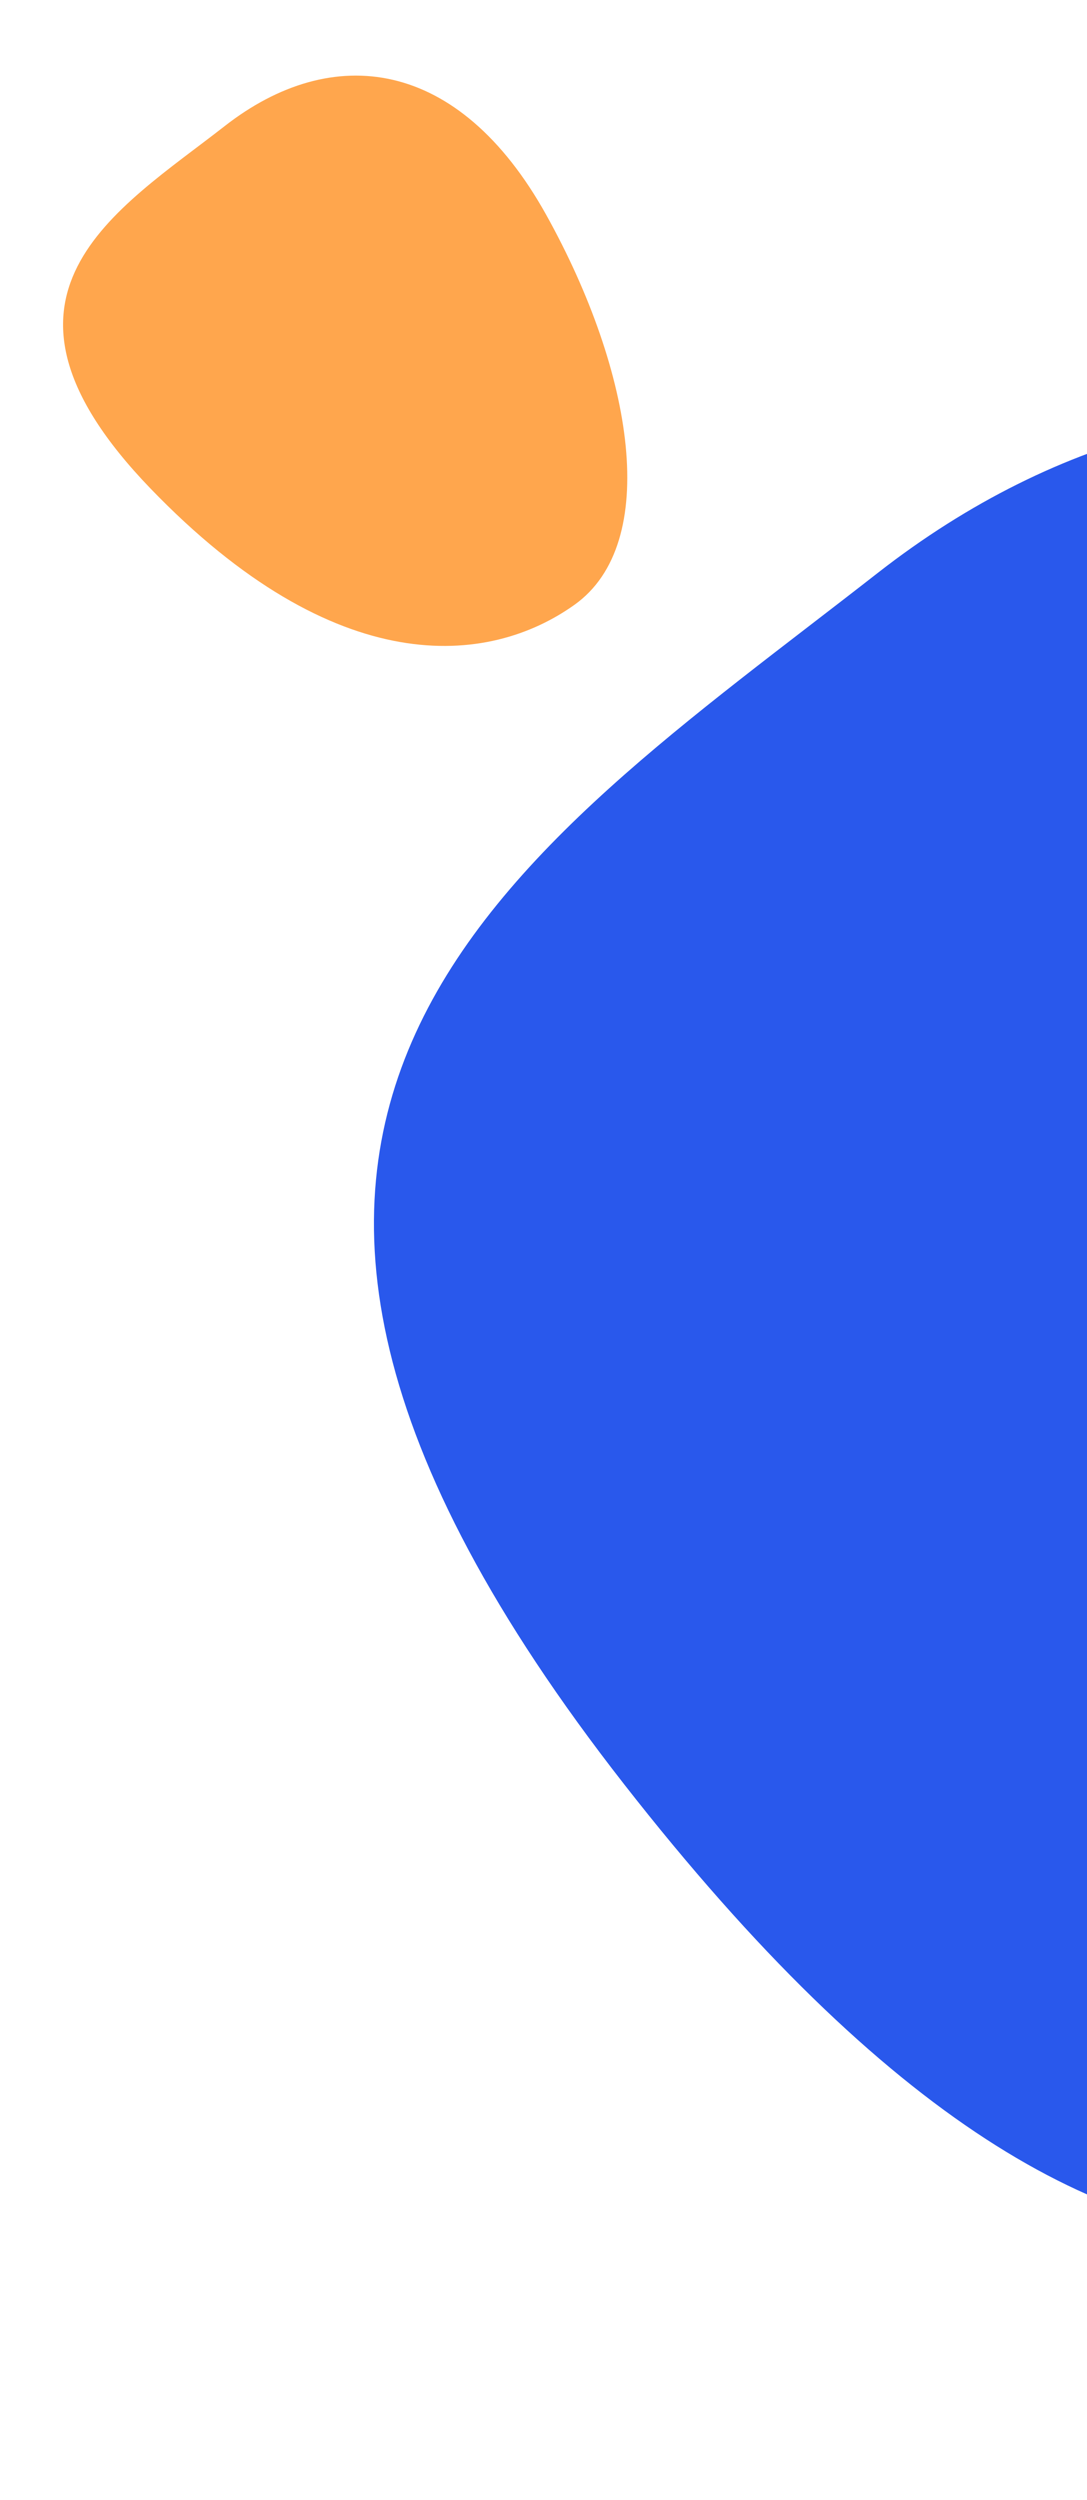
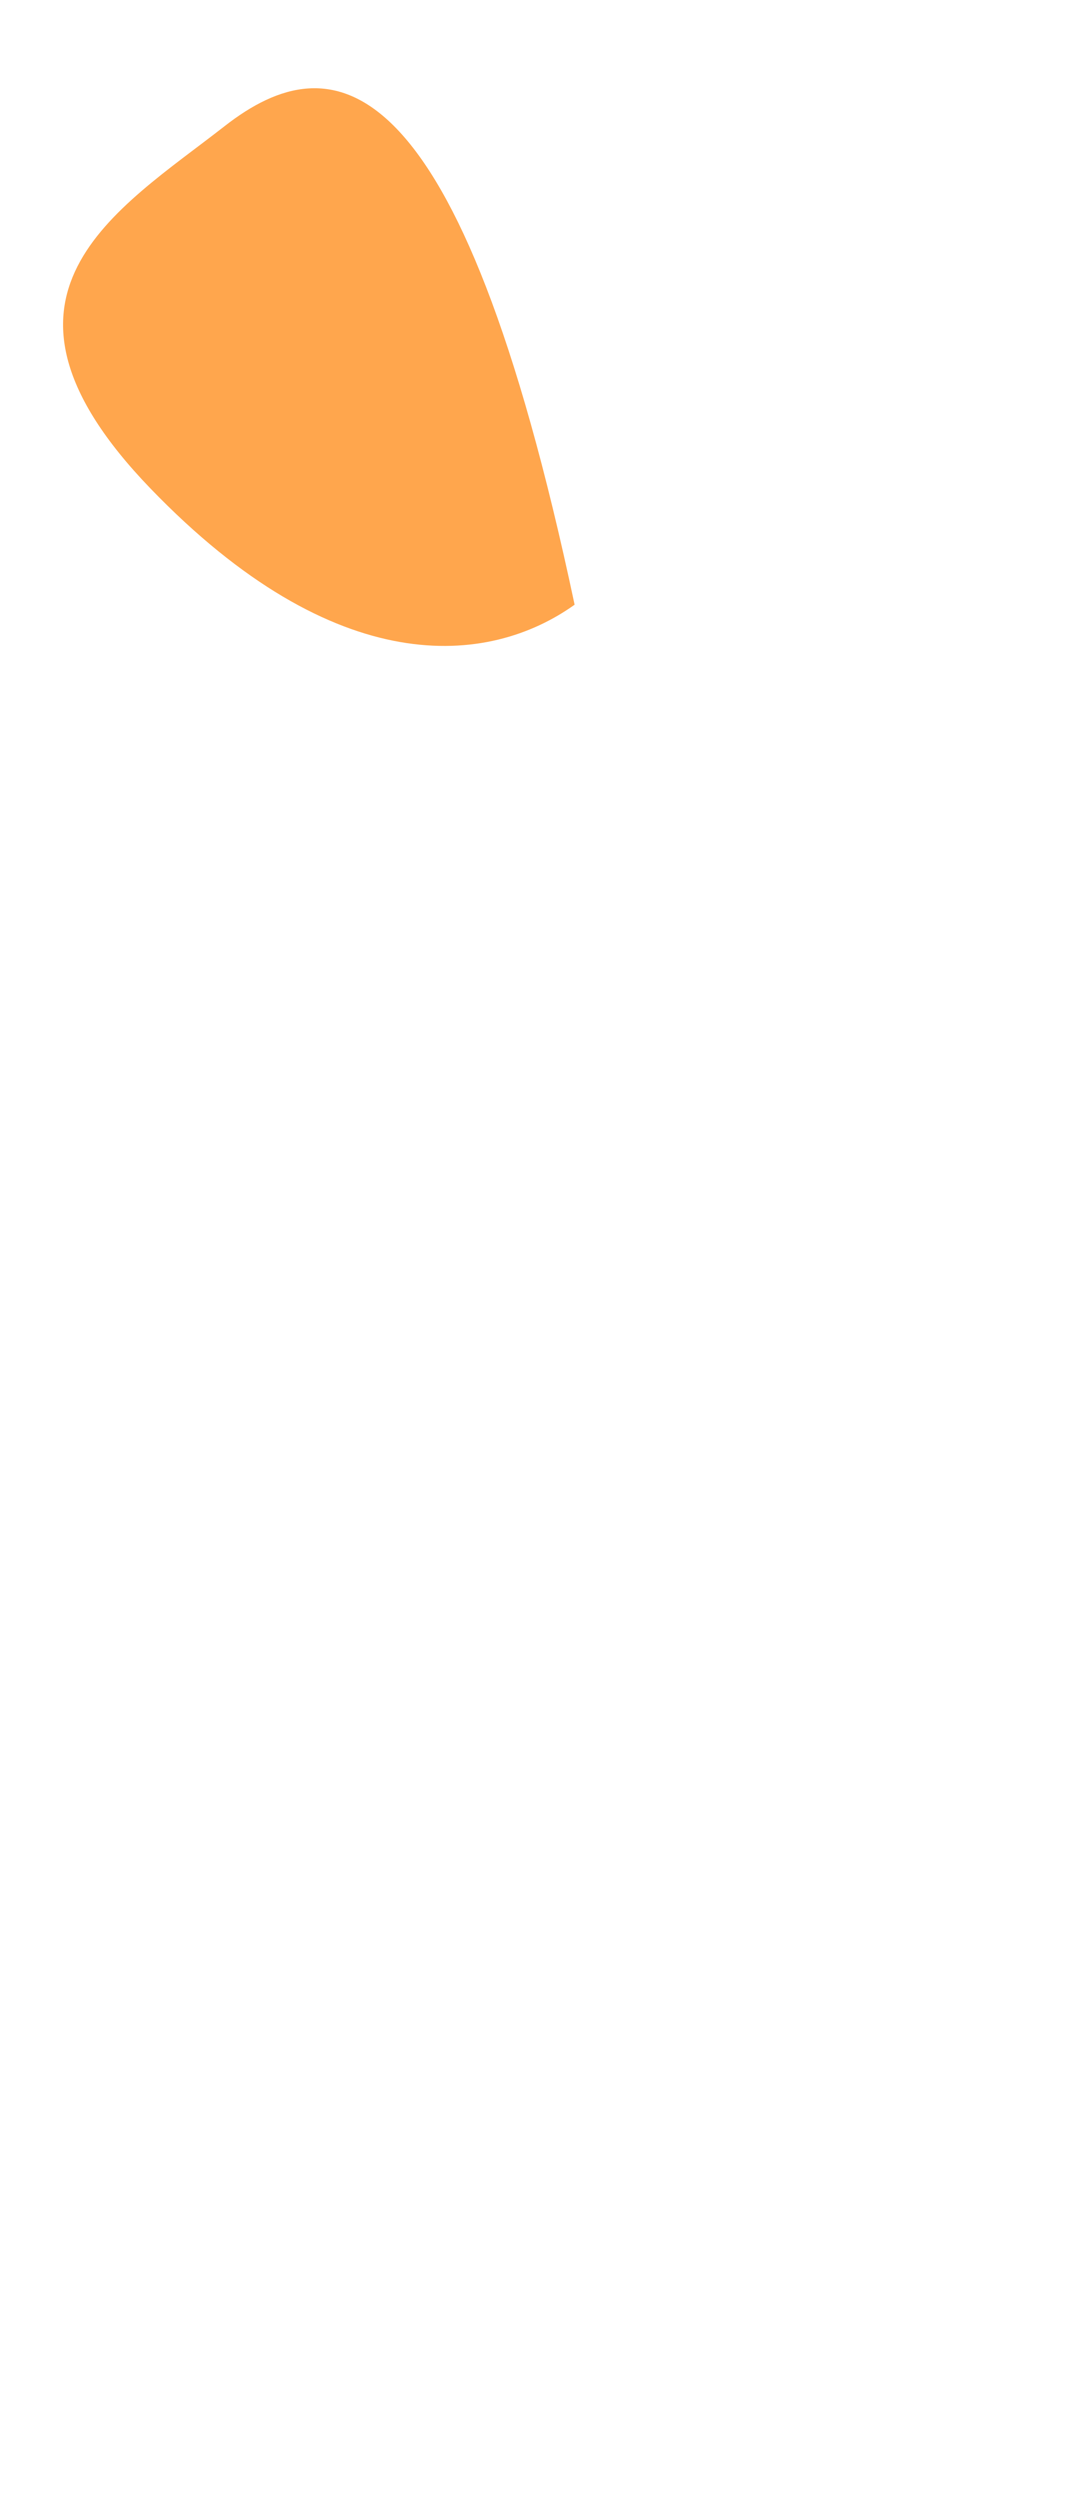
<svg xmlns="http://www.w3.org/2000/svg" width="207" height="476" viewBox="0 0 207 476" fill="none">
  <g id="youå¤ä»½ 1">
    <g id="é¡µé¢-1">
      <g id="youå¤ä»½">
-         <path id="æ¤­åå½¢" fill-rule="evenodd" clip-rule="evenodd" d="M351.606 376.14C421.457 321.567 423.477 208.247 371.794 142.096C320.111 75.945 236.955 54.553 167.104 109.127C97.254 163.7 18.49 211.278 118.843 339.723C219.196 468.169 281.756 430.713 351.606 376.14Z" fill="#2958EC" />
-         <path id="æ¤­åå½¢å¤ä»½-2" fill-rule="evenodd" clip-rule="evenodd" d="M109.425 115.139C125.838 103.413 120.74 70.996 104.035 40.939C87.33 10.882 63.263 8.013 42.789 24.009C22.315 40.005 -6.774 56.239 28.627 92.984C64.027 129.728 93.012 126.865 109.425 115.139Z" fill="#FFA64D" />
+         <path id="æ¤­åå½¢å¤ä»½-2" fill-rule="evenodd" clip-rule="evenodd" d="M109.425 115.139C87.33 10.882 63.263 8.013 42.789 24.009C22.315 40.005 -6.774 56.239 28.627 92.984C64.027 129.728 93.012 126.865 109.425 115.139Z" fill="#FFA64D" />
      </g>
    </g>
  </g>
</svg>